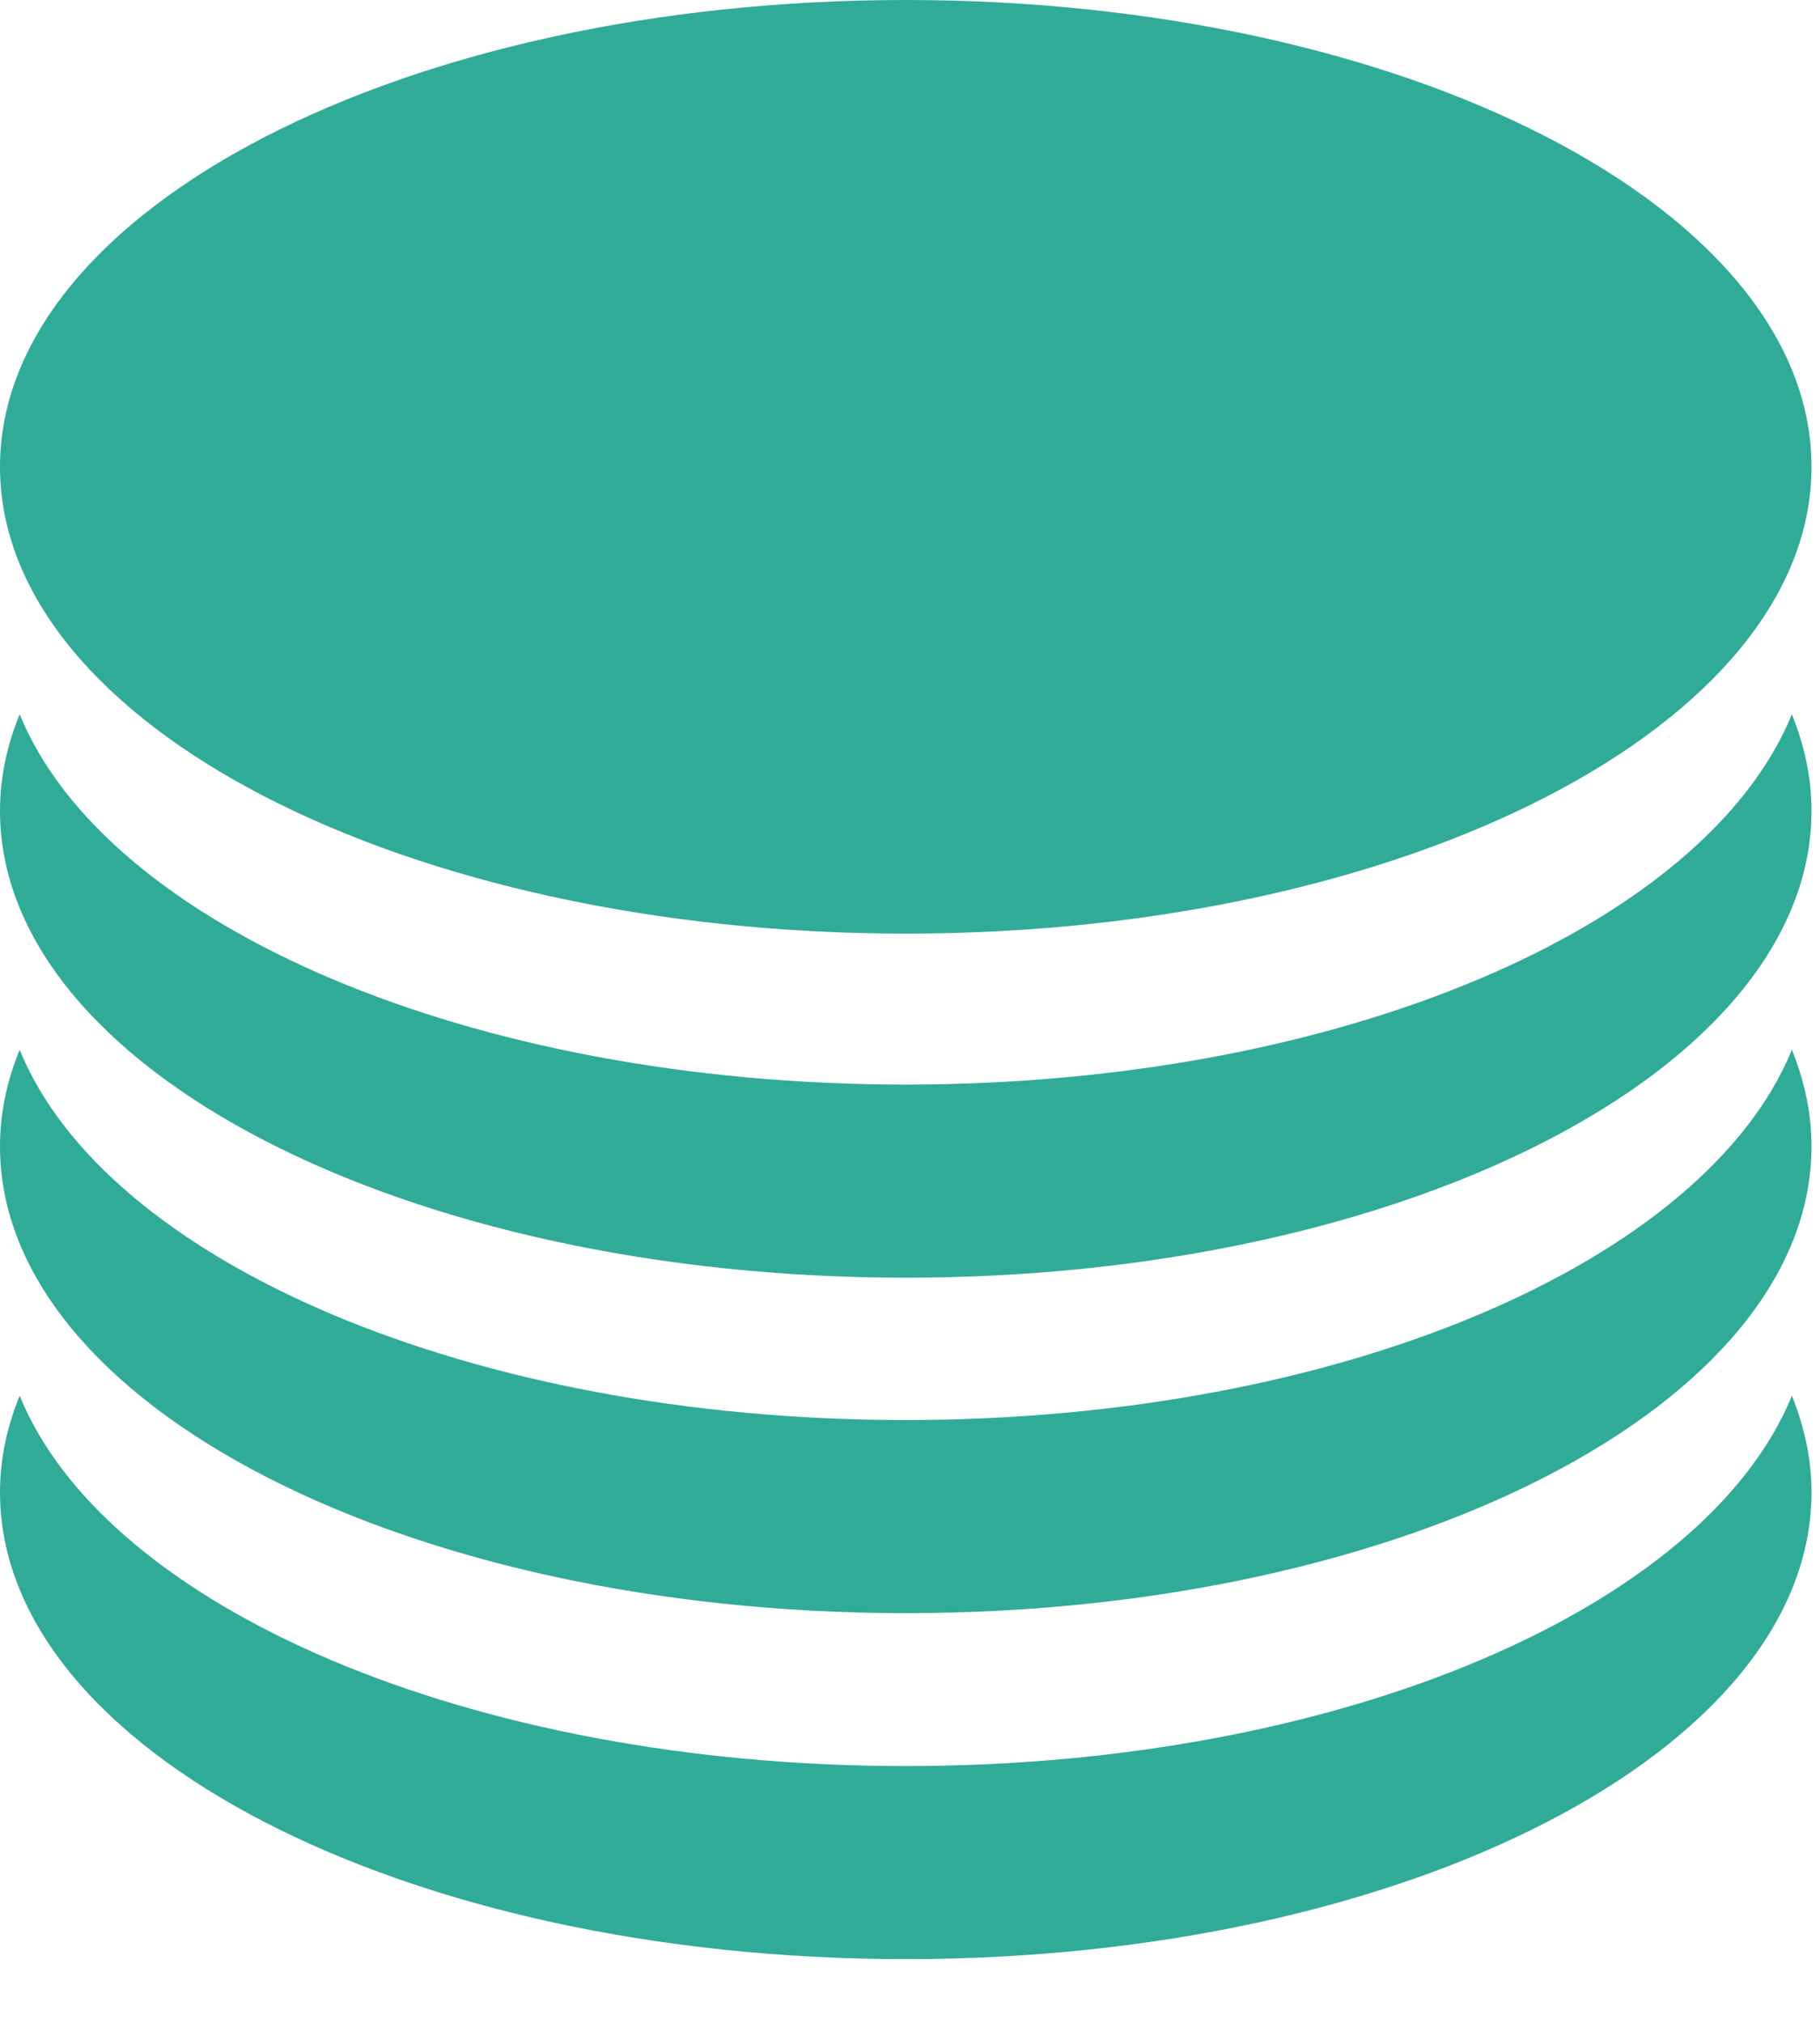
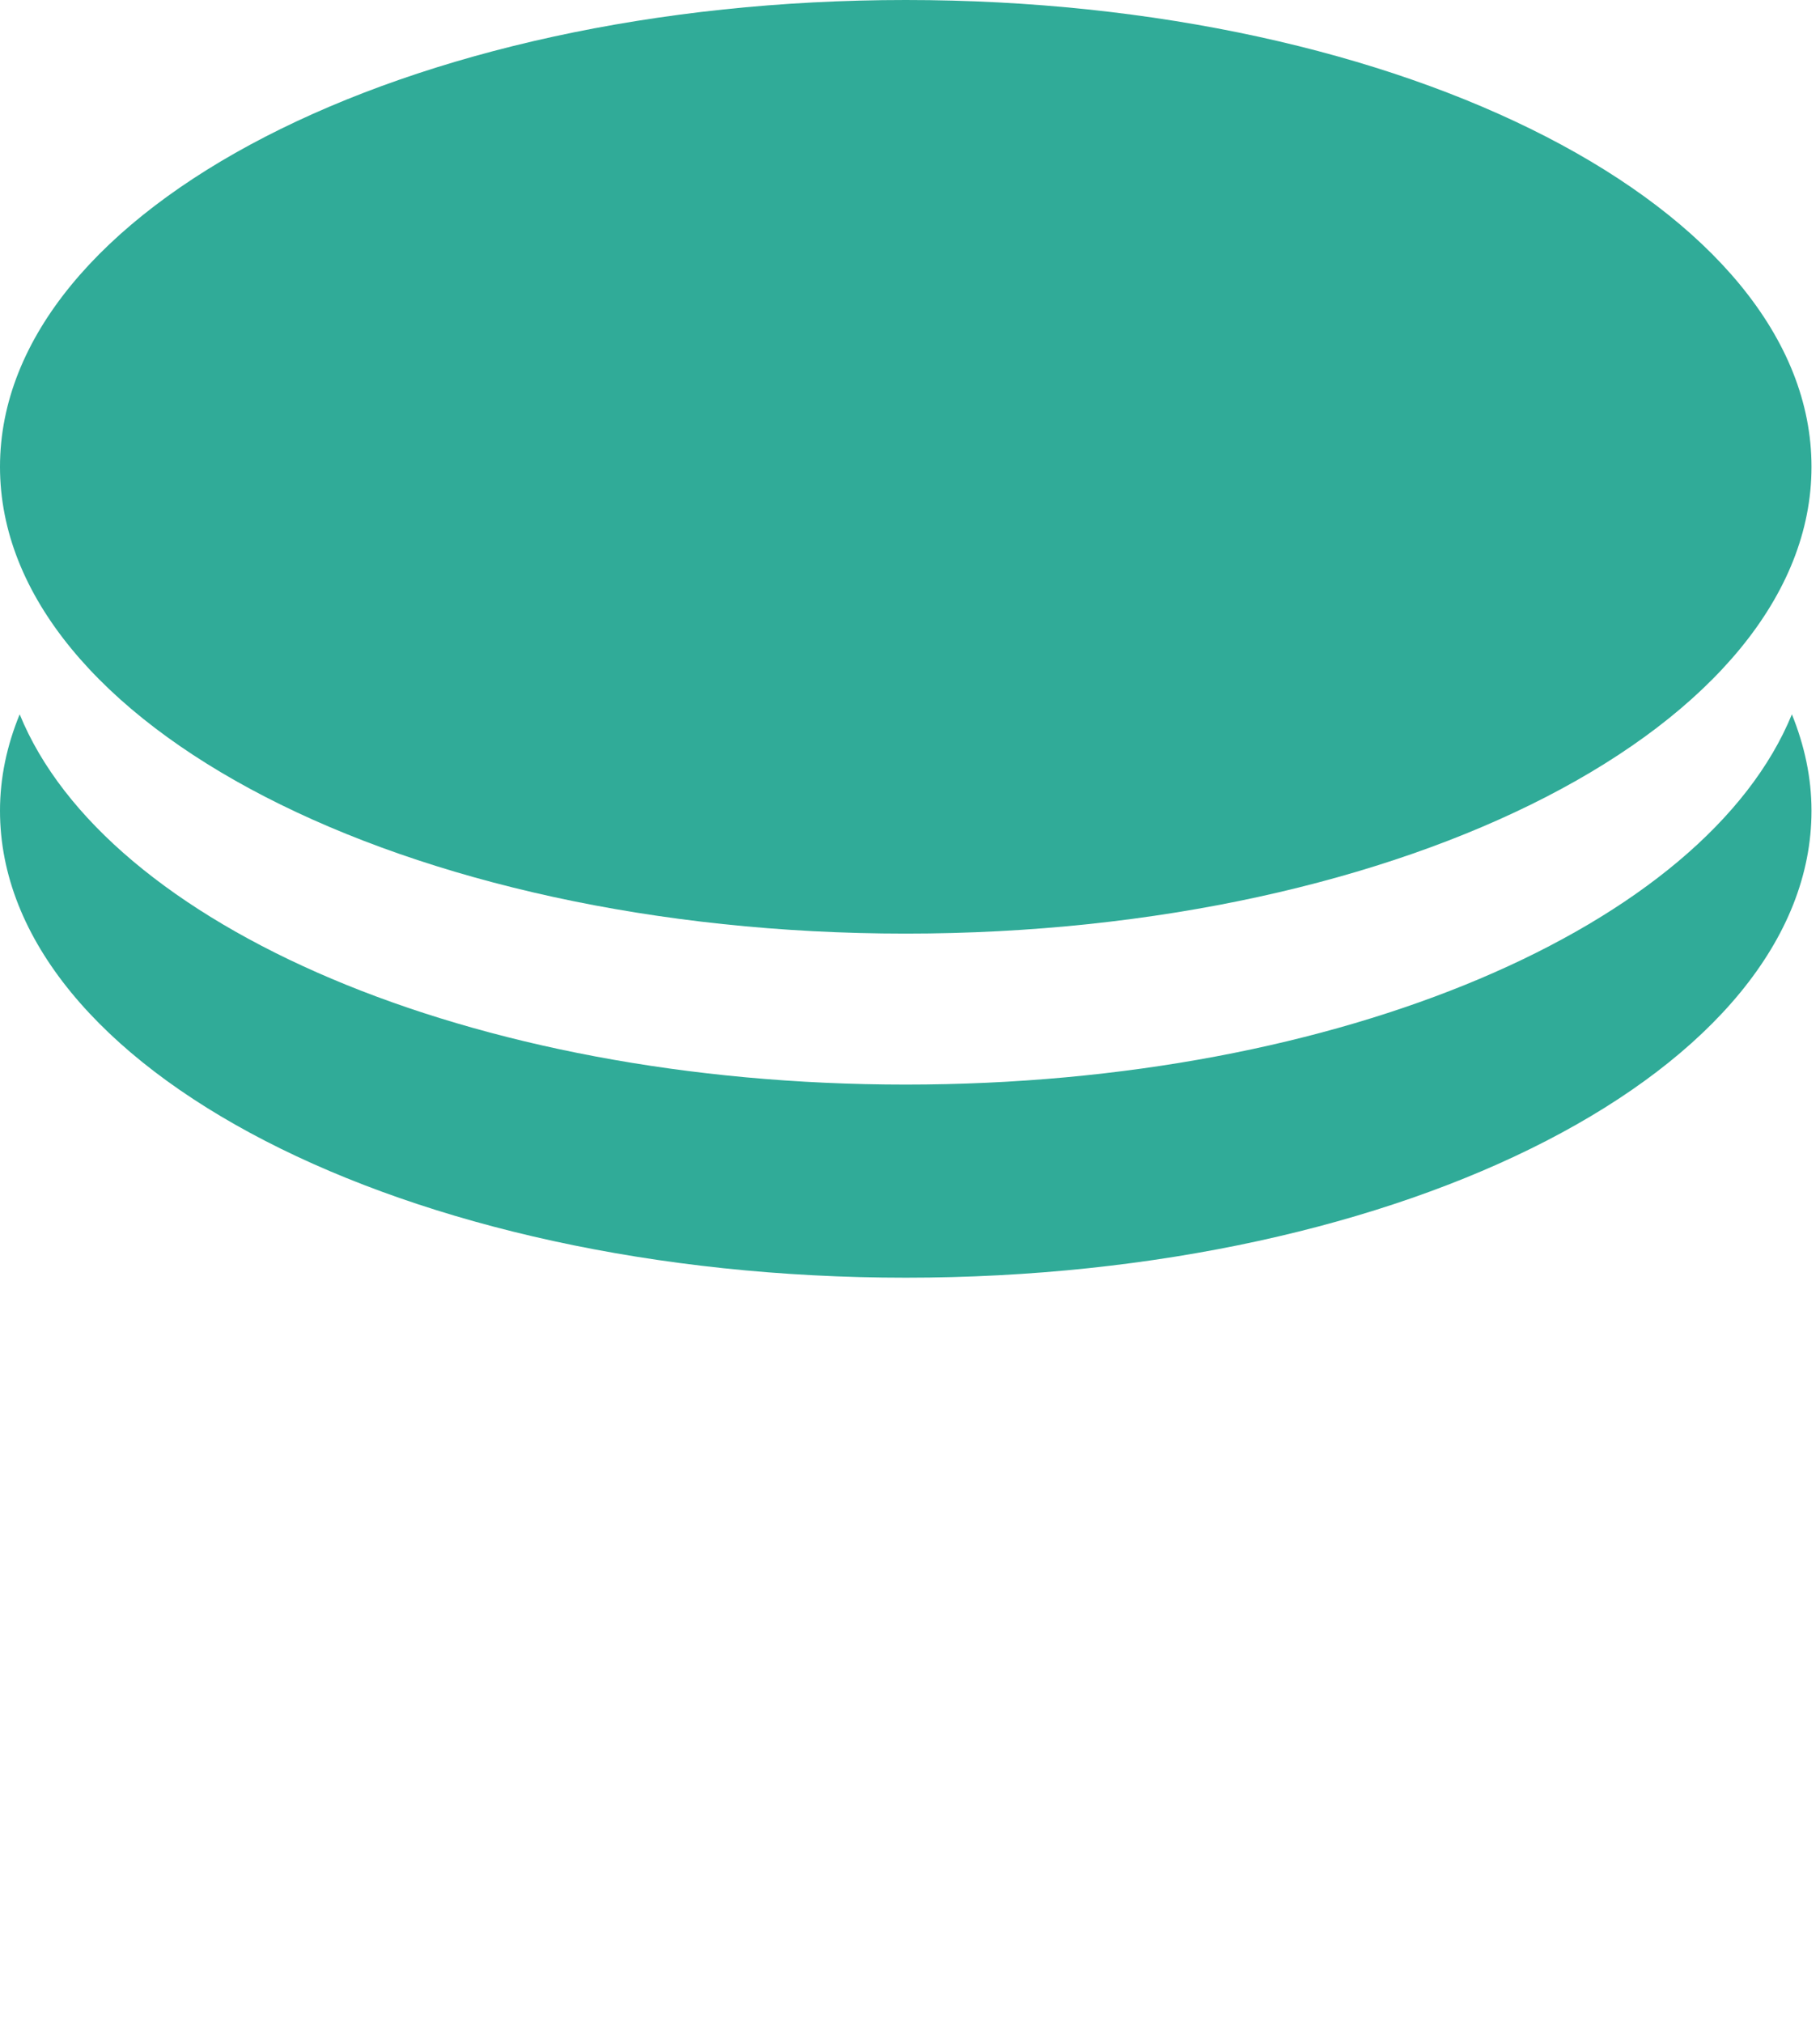
<svg xmlns="http://www.w3.org/2000/svg" width="27" height="30" viewBox="0 0 27 30" fill="none">
  <path d="M13.437 16.085C6.969 16.085 1.572 13.73 0.292 10.594C0.102 11.056 0 11.534 0 12.024C0 15.848 6.016 18.949 13.437 18.949C20.857 18.949 26.874 15.848 26.874 12.024C26.874 11.534 26.77 11.056 26.583 10.594C25.299 13.73 19.902 16.085 13.437 16.085Z" fill="#30AB98" />
-   <path d="M13.437 21.06C6.969 21.06 1.572 18.704 0.292 15.57C0.102 16.031 0 16.51 0 17.001C0 20.824 6.016 23.924 13.437 23.924C20.857 23.924 26.874 20.824 26.874 17.001C26.874 16.51 26.77 16.031 26.583 15.569C25.299 18.704 19.902 21.06 13.437 21.06Z" fill="#30AB98" />
-   <path d="M13.437 26.192C6.969 26.192 1.572 23.838 0.292 20.7C0.102 21.163 0 21.642 0 22.132C0 25.956 6.016 29.055 13.437 29.055C20.857 29.055 26.874 25.956 26.874 22.132C26.874 21.642 26.77 21.163 26.583 20.7C25.299 23.839 19.902 26.192 13.437 26.192Z" fill="#30AB98" />
  <path d="M13.437 13.846C20.858 13.846 26.874 10.746 26.874 6.923C26.874 3.1 20.858 0 13.437 0C6.016 0 0 3.1 0 6.923C0 10.746 6.016 13.846 13.437 13.846Z" fill="#30AB98" />
</svg>